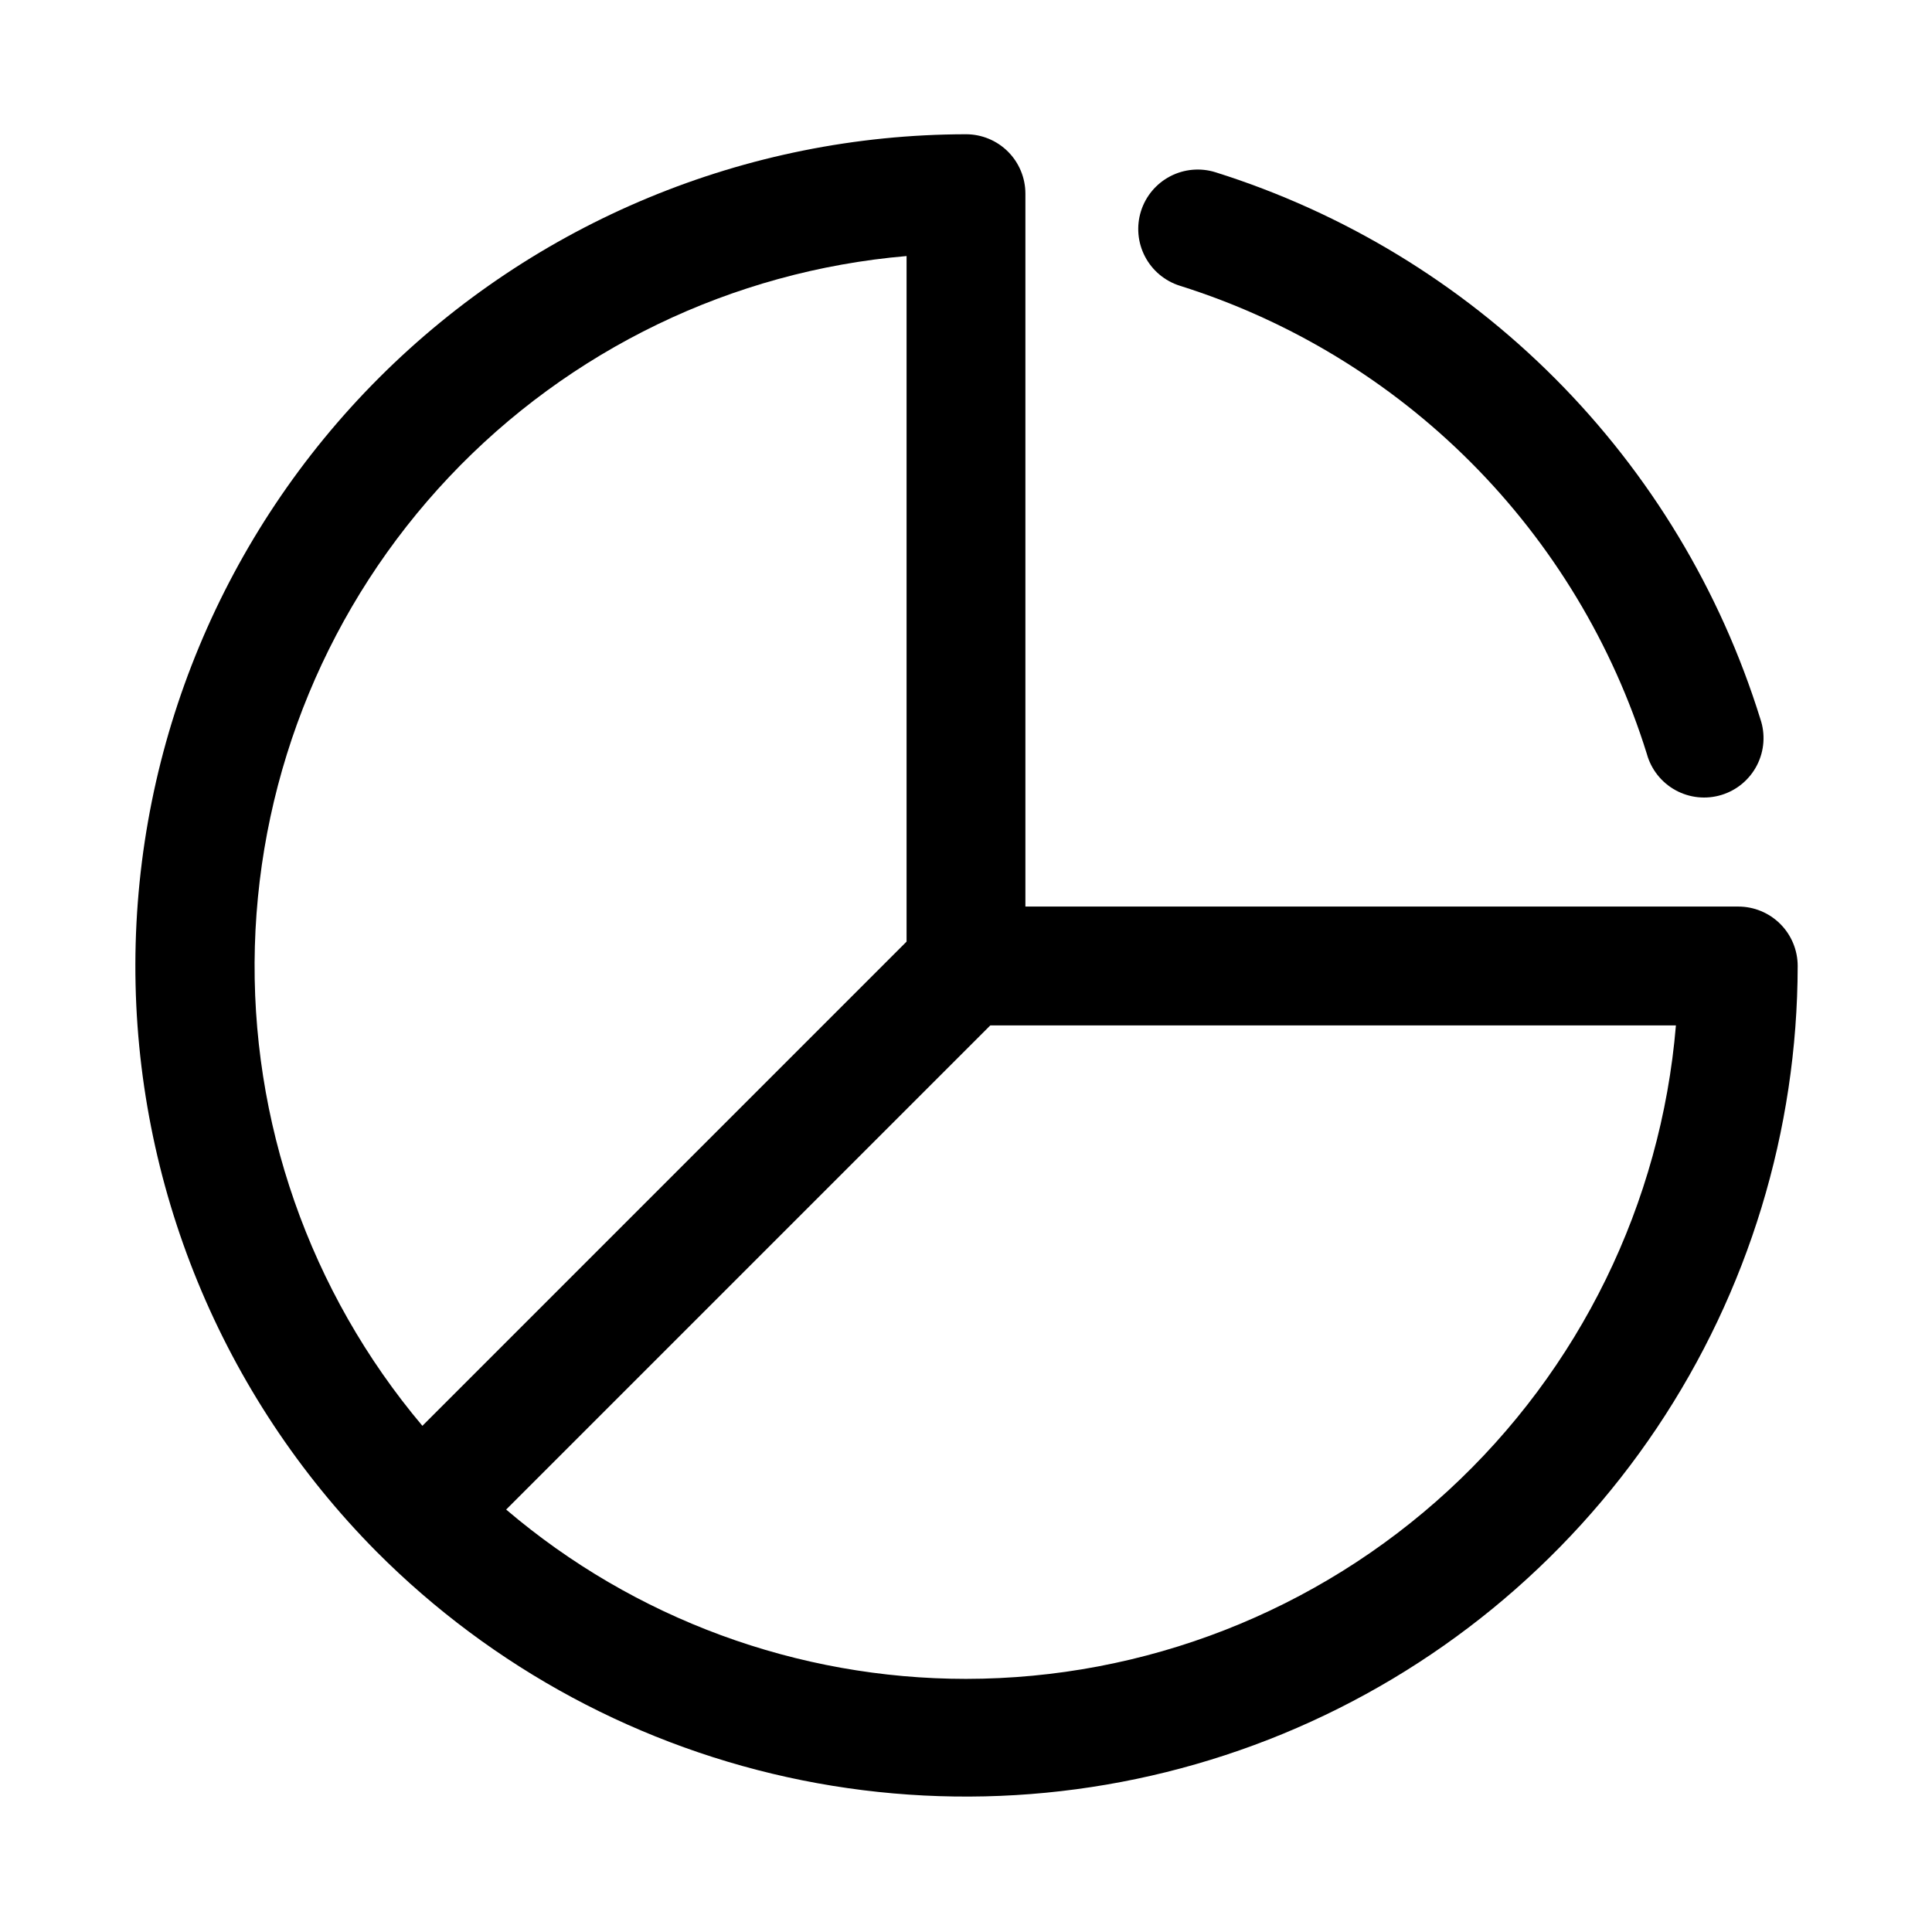
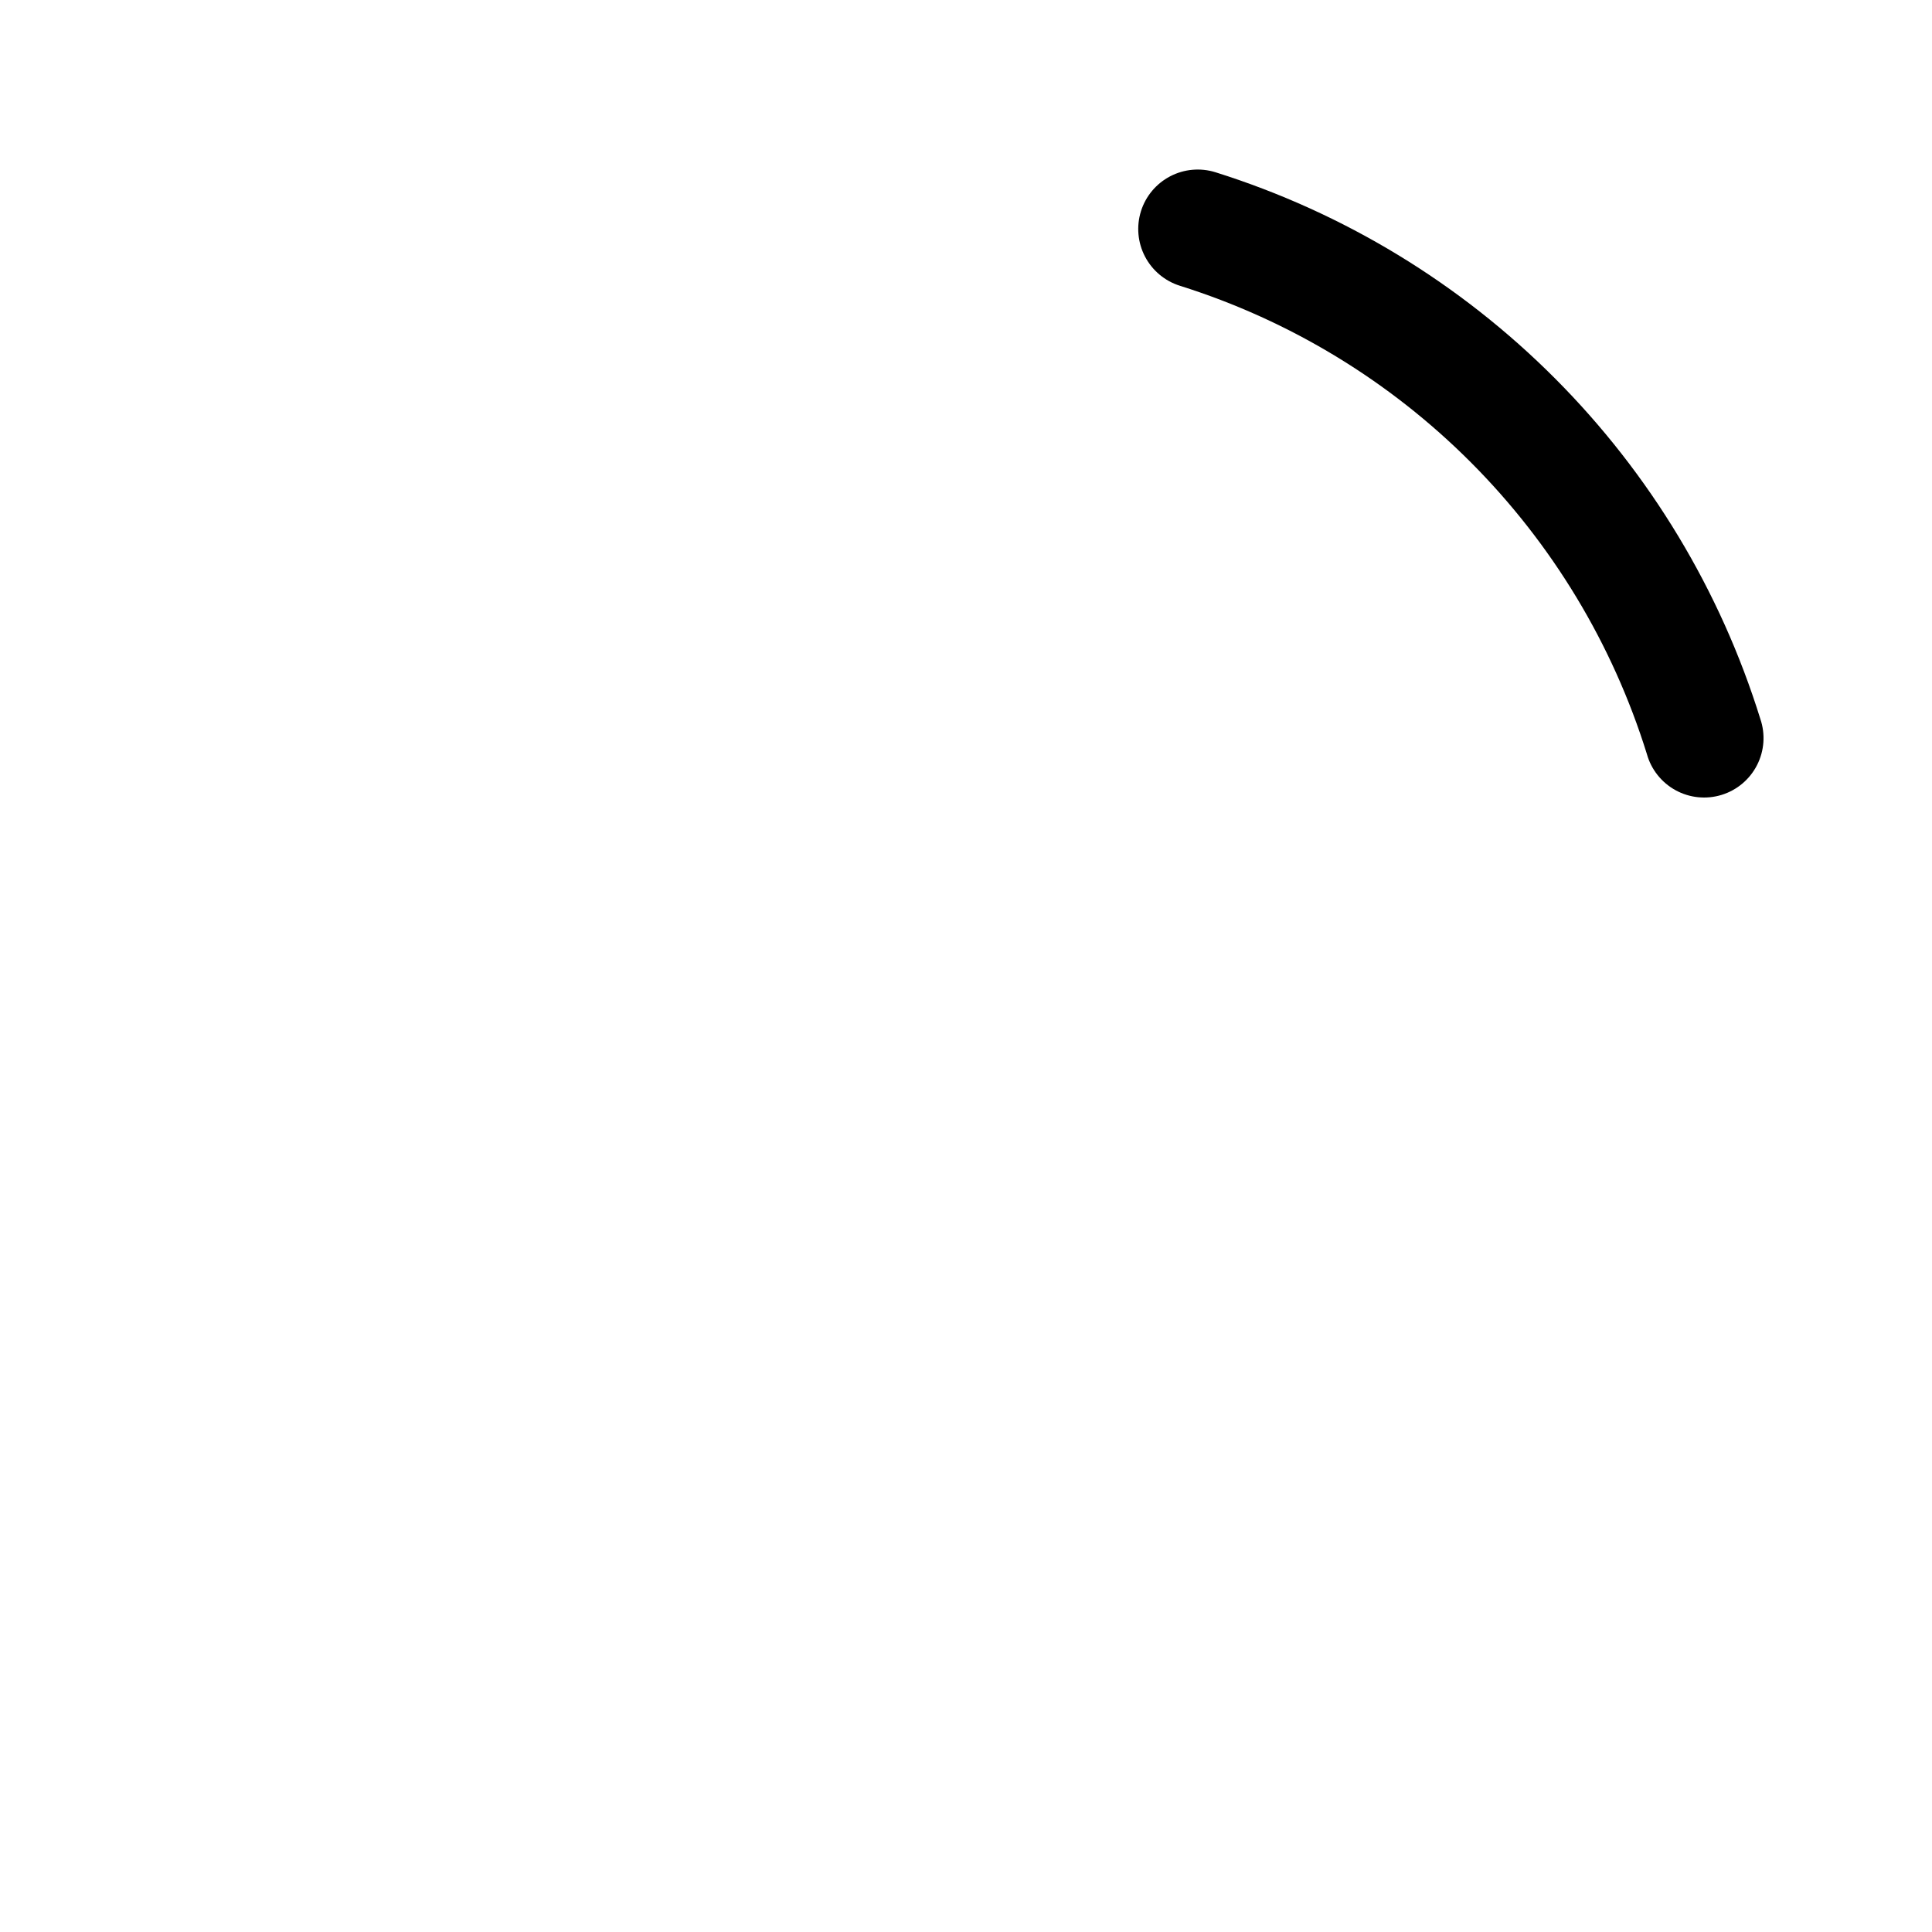
<svg xmlns="http://www.w3.org/2000/svg" fill="#000000" width="800px" height="800px" version="1.1" viewBox="144 144 512 512">
  <g>
    <path d="m456.68 219.73c29.113 9.148 55.578 25.211 77.129 46.816 21.551 21.605 37.547 48.109 46.621 77.246 1.129 4.106 3.879 7.578 7.613 9.625 3.734 2.047 8.141 2.492 12.211 1.234 4.07-1.254 7.457-4.109 9.387-7.906 1.934-3.797 2.242-8.215 0.859-12.242-10.57-34.012-29.227-64.953-54.371-90.18-25.145-25.227-56.023-43.984-90-54.668-3.988-1.25-8.312-0.867-12.016 1.066-3.707 1.934-6.492 5.262-7.746 9.246-1.25 3.988-0.867 8.312 1.066 12.016 1.934 3.707 5.258 6.492 9.246 7.746z" />
-     <path d="m604.67 384.25h-188.93v-188.93c0-4.176-1.66-8.18-4.609-11.133-2.953-2.949-6.957-4.609-11.133-4.609-58.324 0.078-114.24 23.27-155.5 64.492-41.258 41.223-64.496 97.117-64.625 155.44-0.129 58.324 22.863 114.32 63.938 155.72 30.773 30.898 70.02 51.977 112.77 60.566 42.754 8.586 87.094 4.301 127.41-12.316 40.316-16.621 74.797-44.824 99.082-81.047 24.281-36.223 37.273-78.832 37.332-122.44 0-4.176-1.656-8.18-4.609-11.133-2.953-2.953-6.957-4.613-11.133-4.613zm-220.42-172.4v181.69l-128.31 128.32c-29.902-35.477-45.703-80.711-44.398-127.09 1.309-46.379 19.633-90.652 51.484-124.38 31.852-33.734 75.004-54.57 121.23-58.535zm15.746 377.07c-44.66-0.004-87.859-15.91-121.86-44.871l128.31-128.31h181.69c-3.949 47.195-25.477 91.188-60.32 123.26-34.844 32.074-80.461 49.891-127.82 49.922z" />
  </g>
</svg>